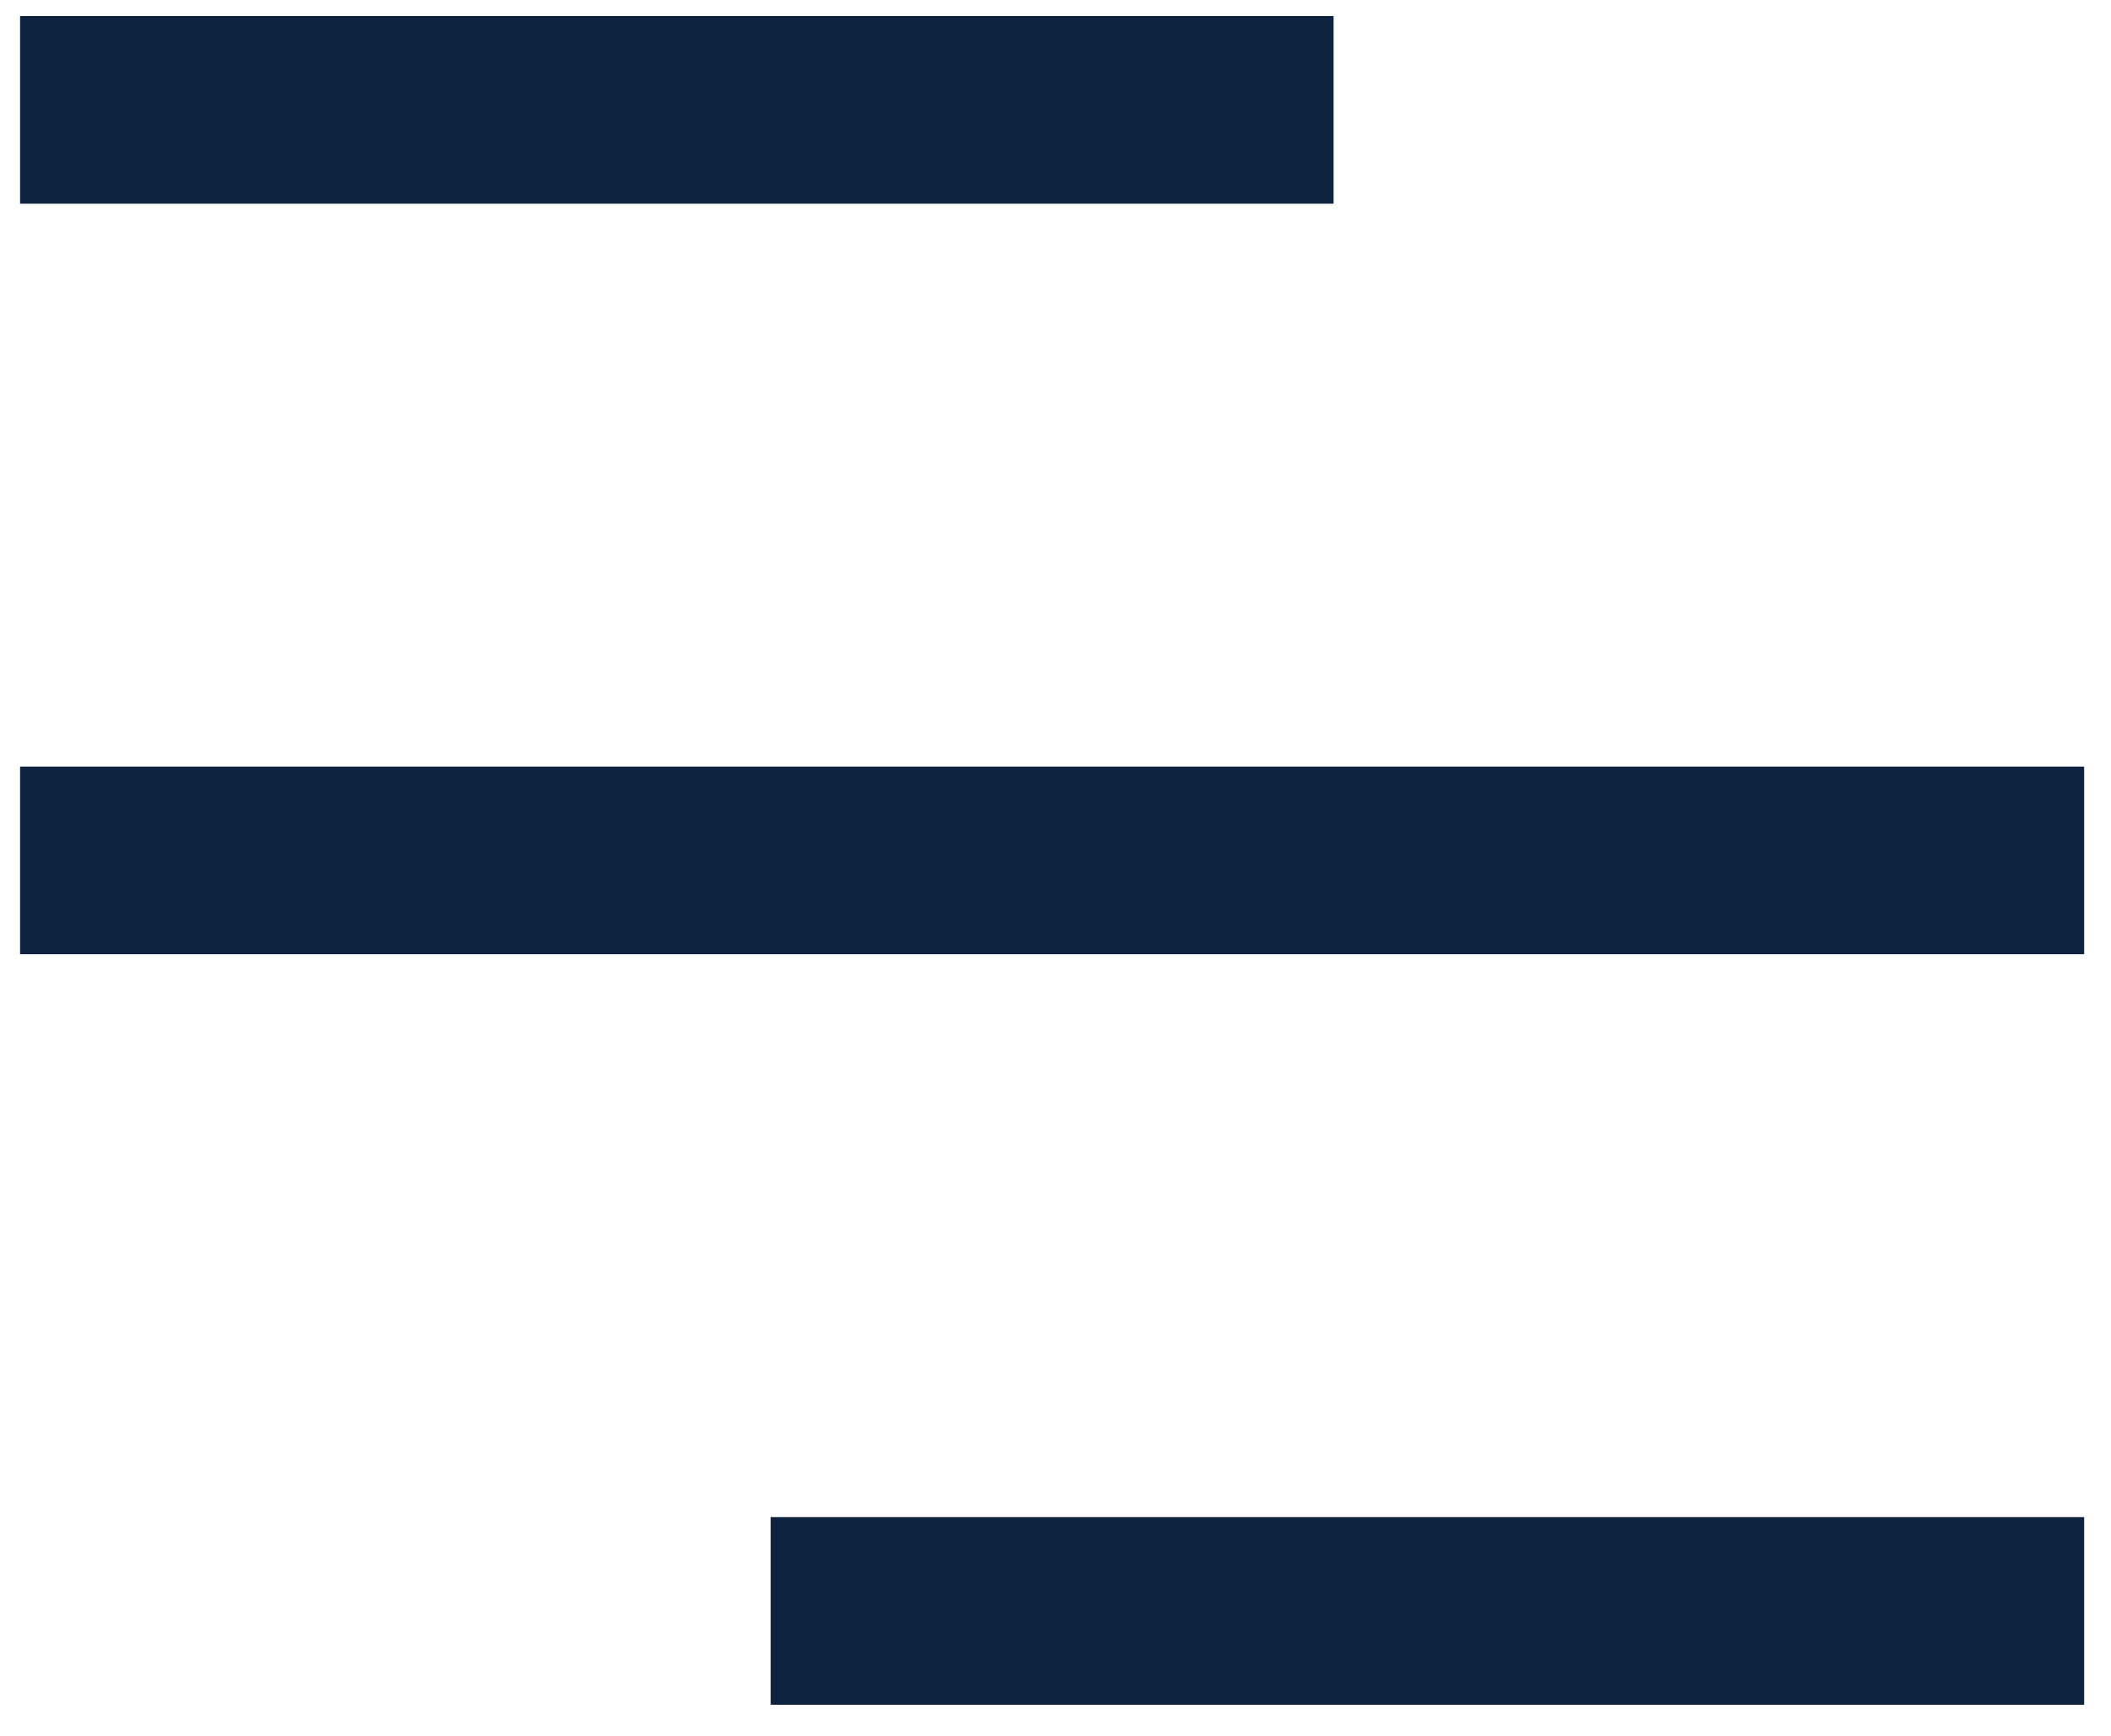
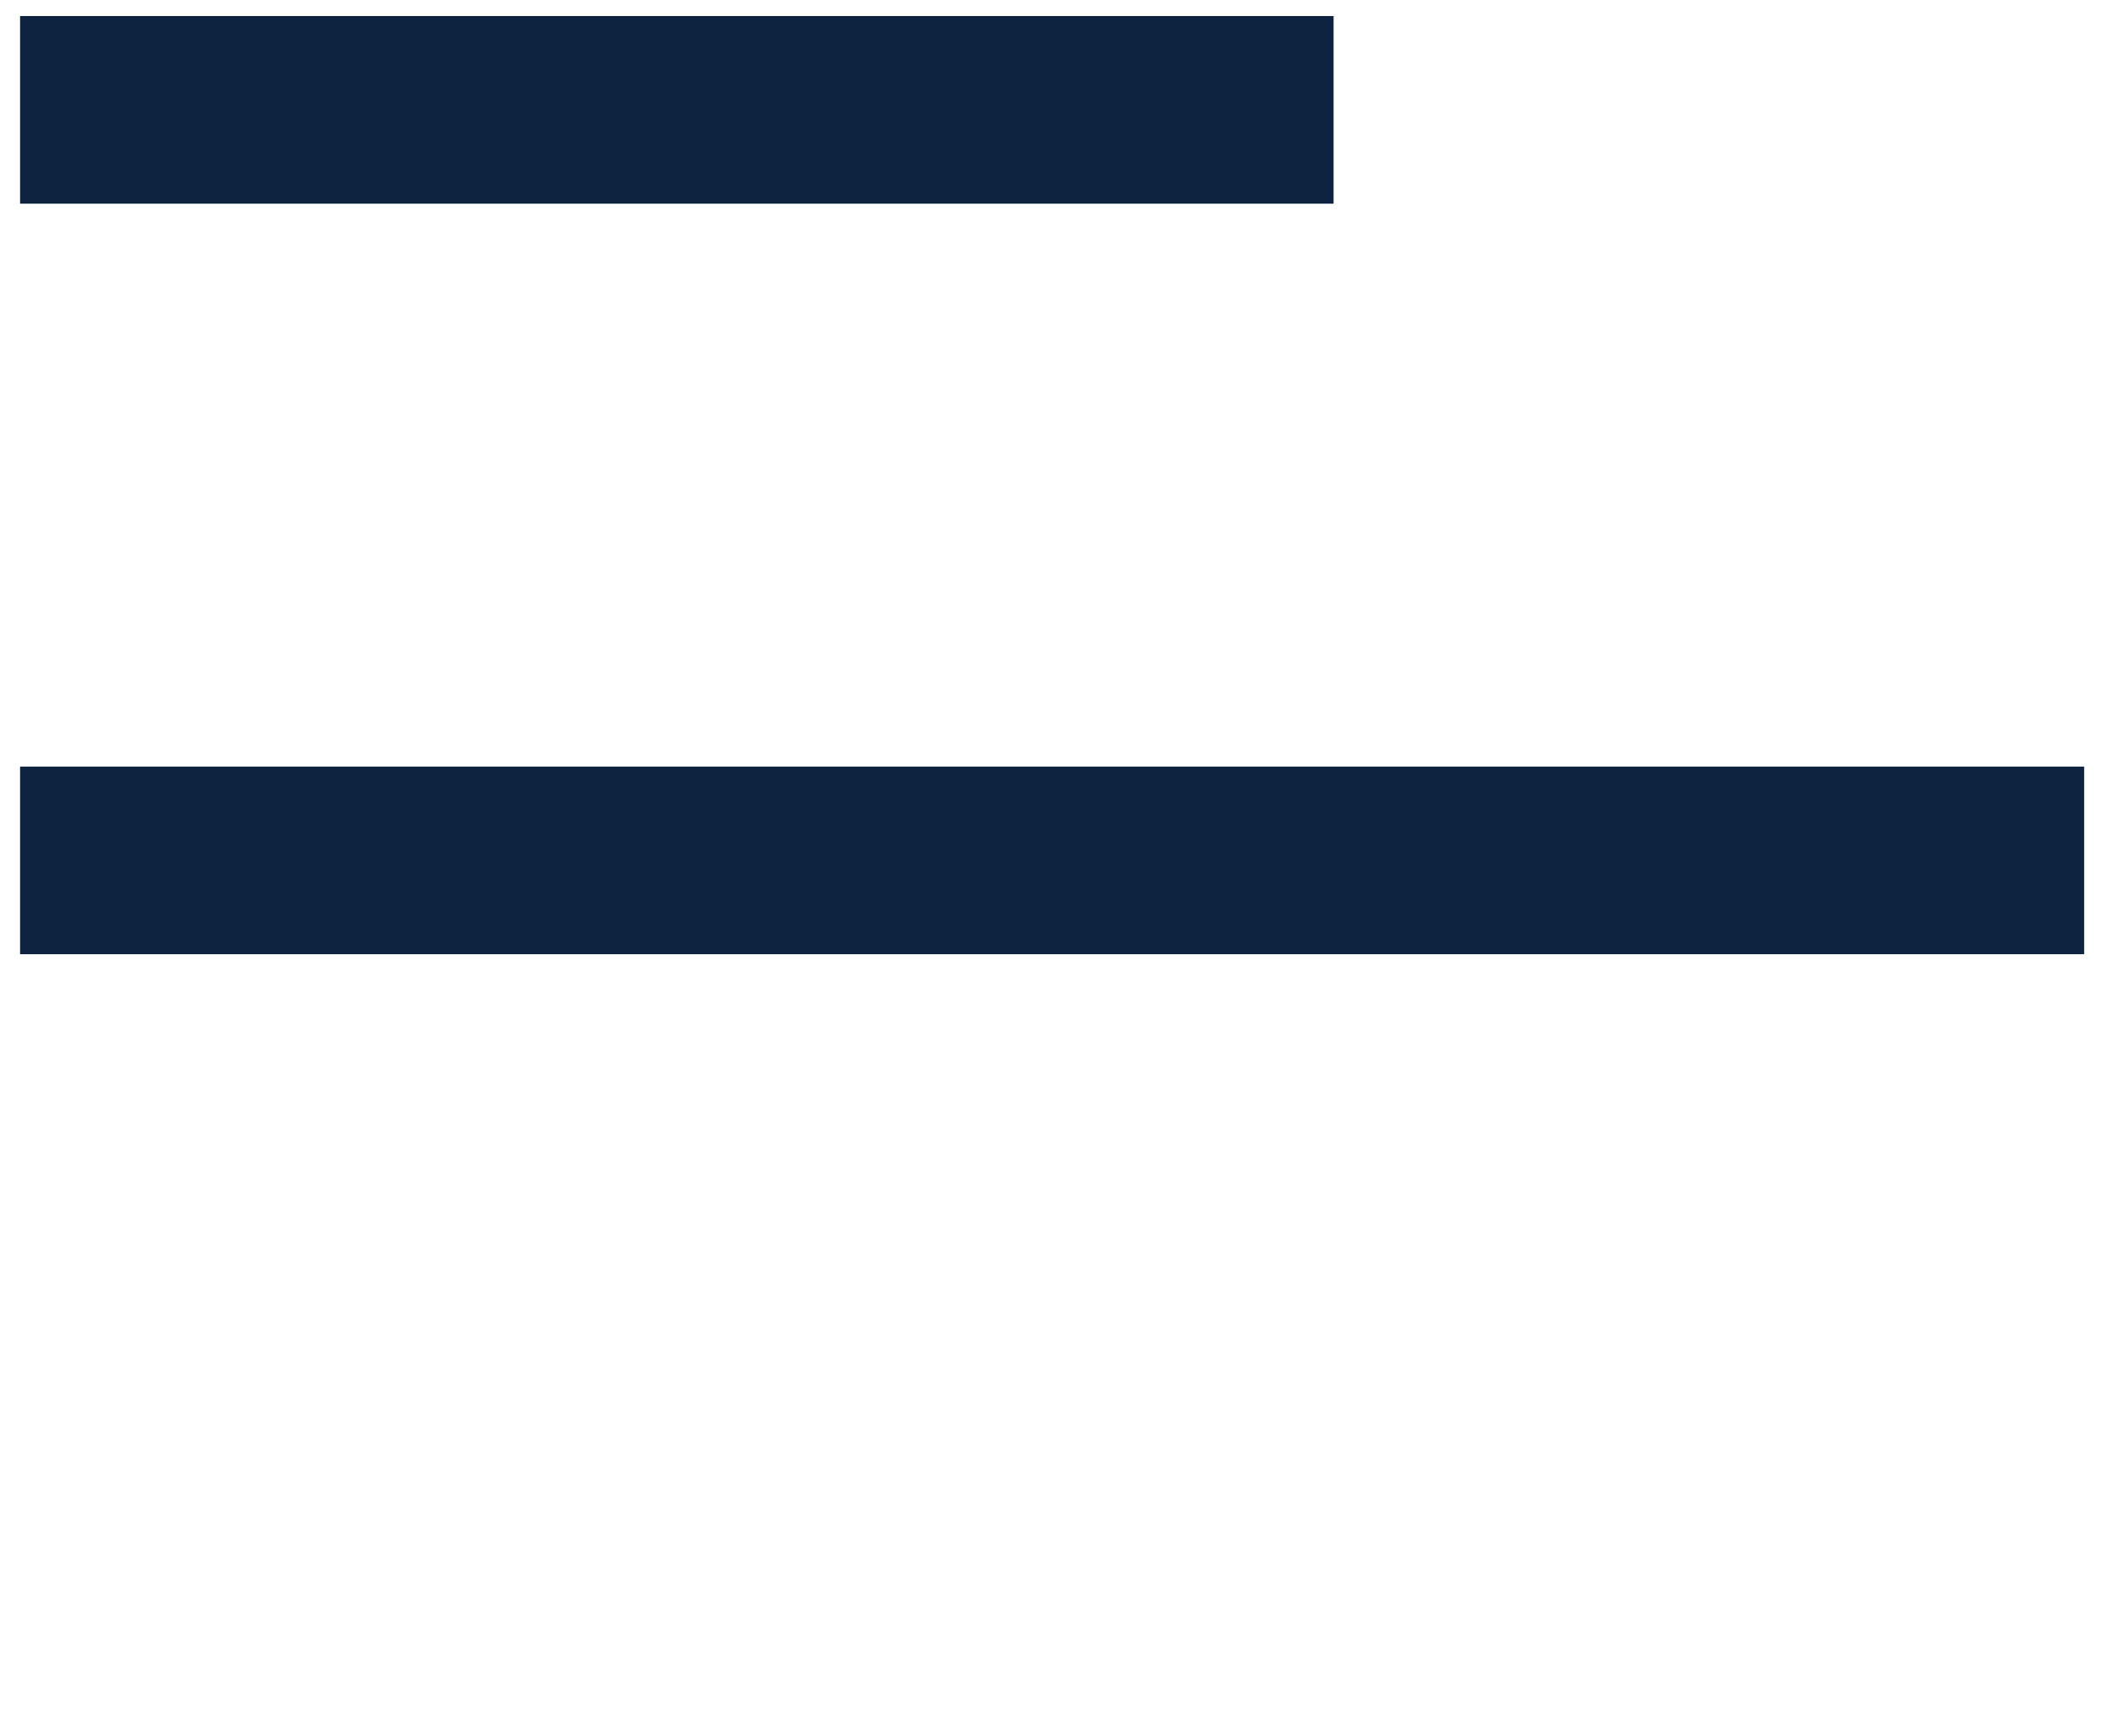
<svg xmlns="http://www.w3.org/2000/svg" width="45" height="37" viewBox="0 0 45 37" fill="none">
  <rect x="0.428" y="0.342" width="28" height="4" fill="#0E233F" />
-   <rect x="16.428" y="32.342" width="28" height="4" fill="#0E233F" />
  <rect x="0.428" y="16.342" width="44" height="4" fill="#0E233F" />
</svg>